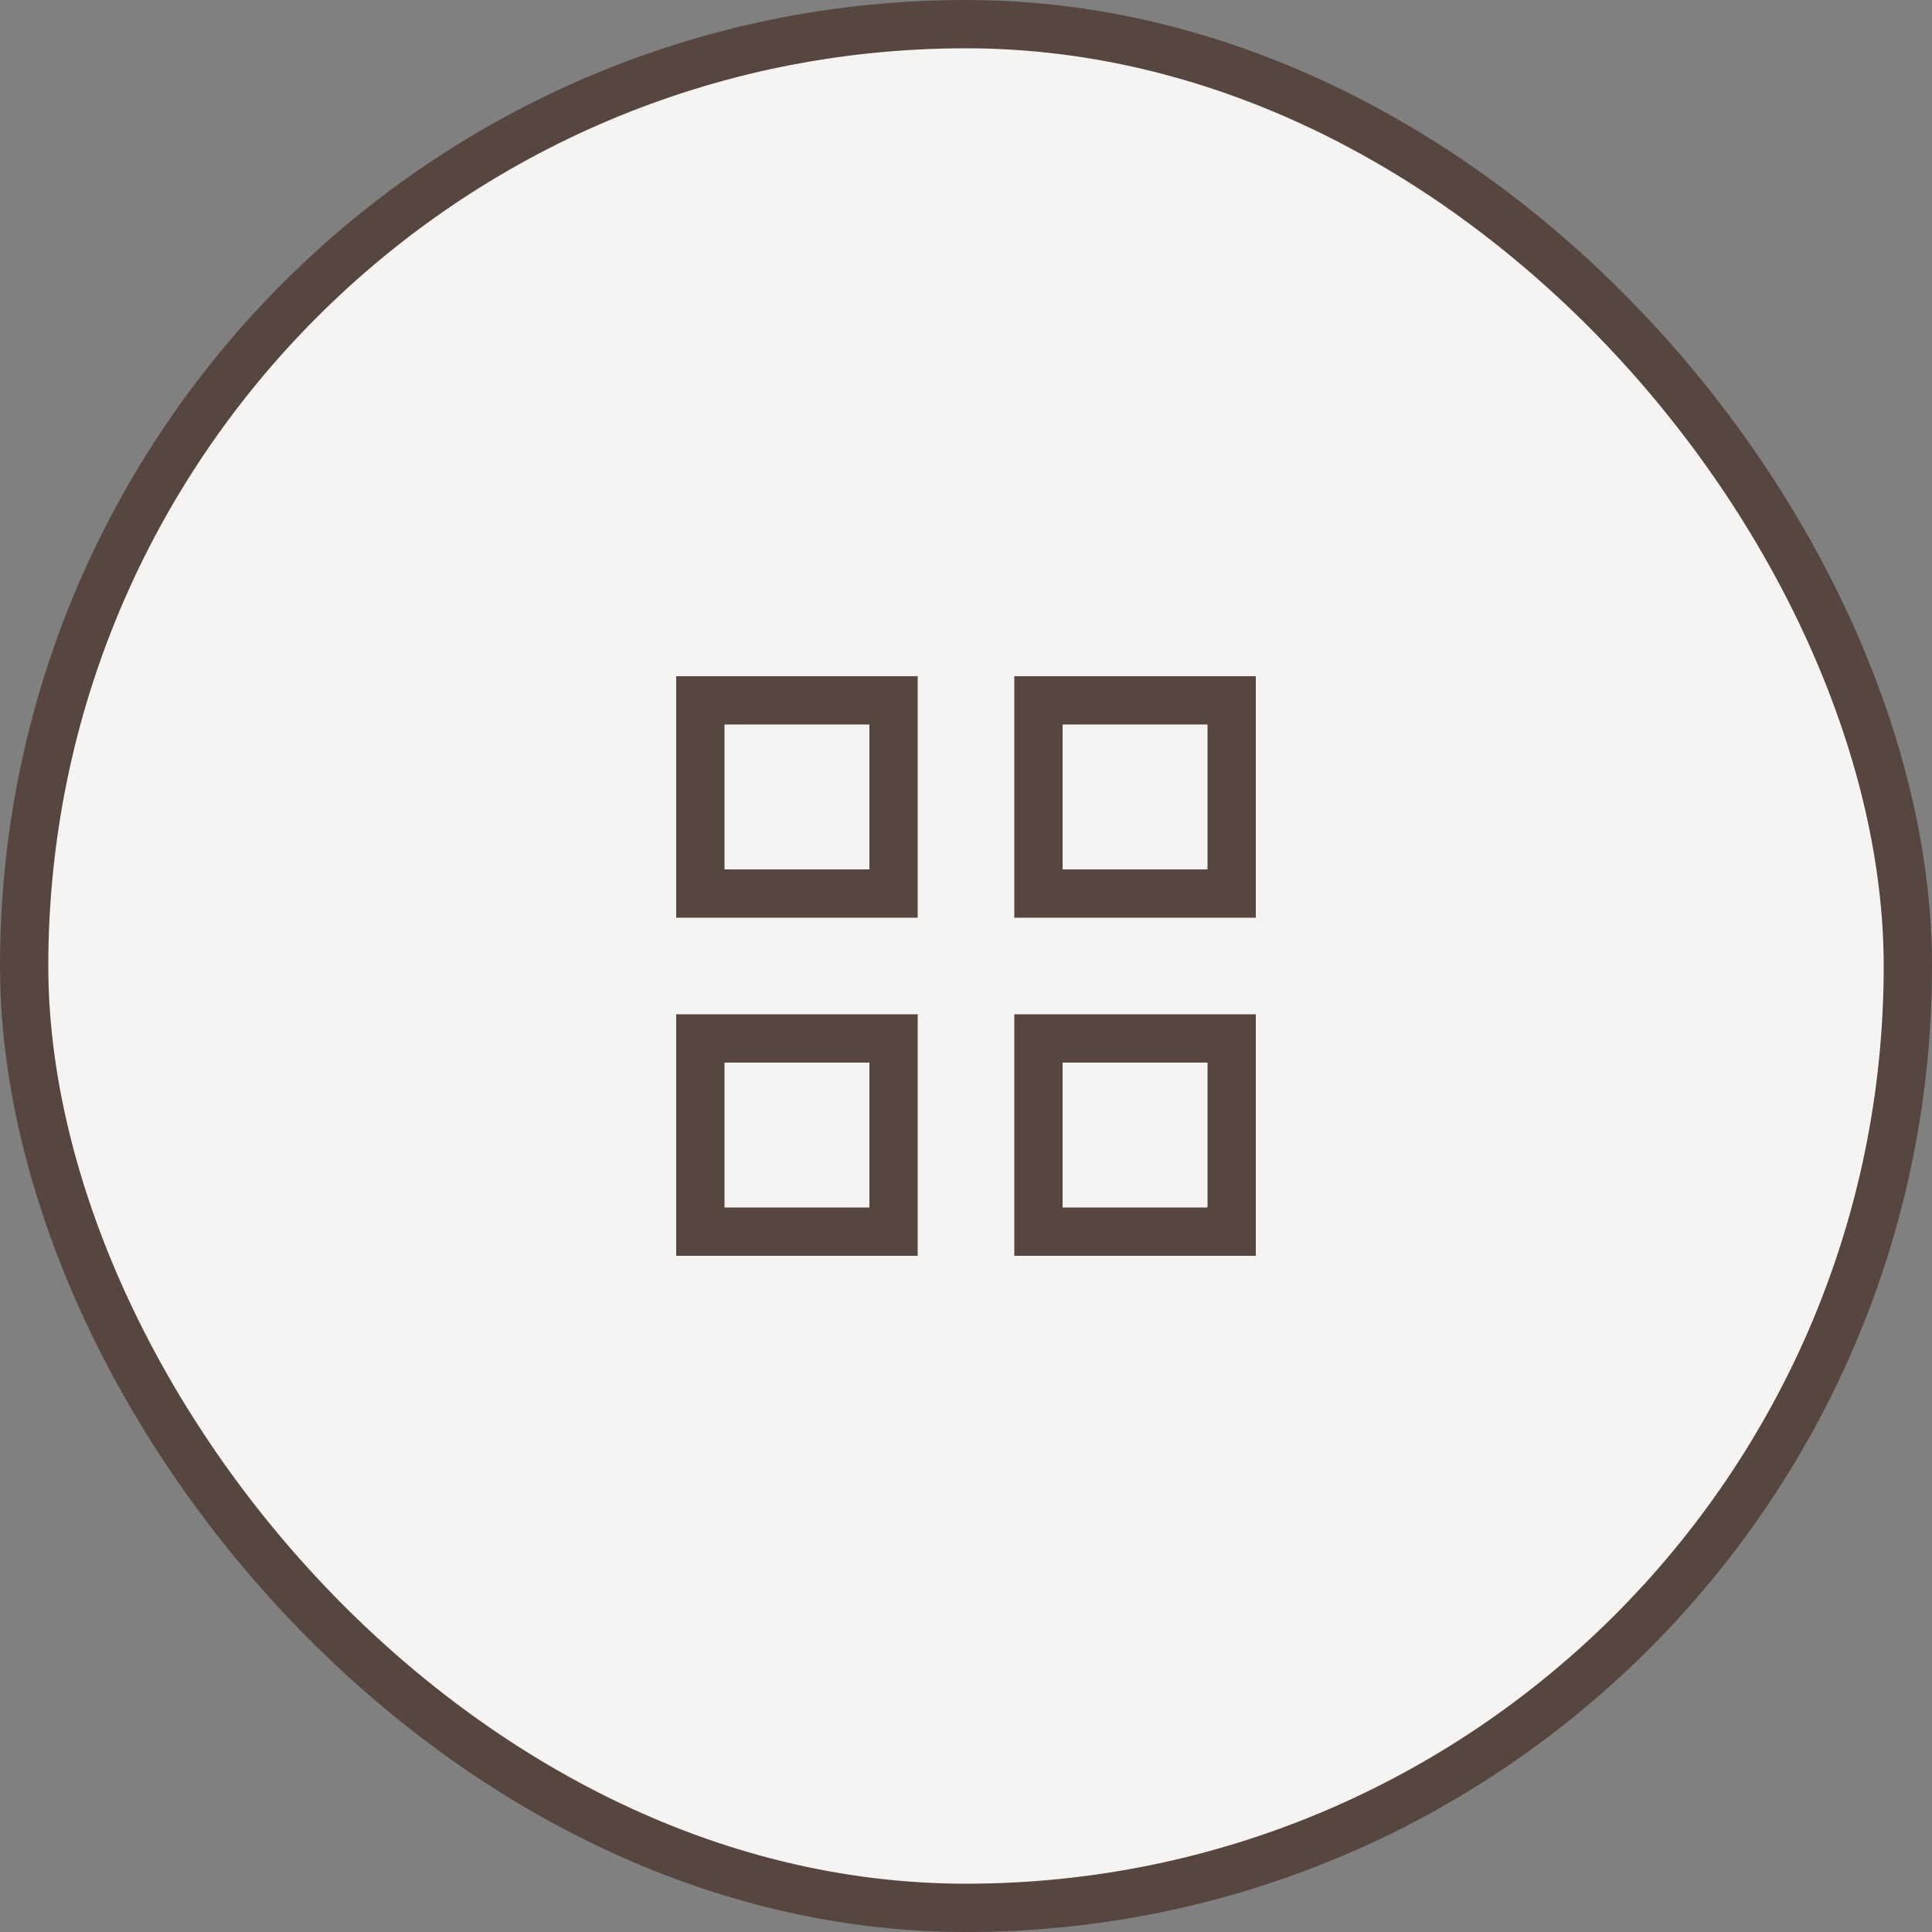
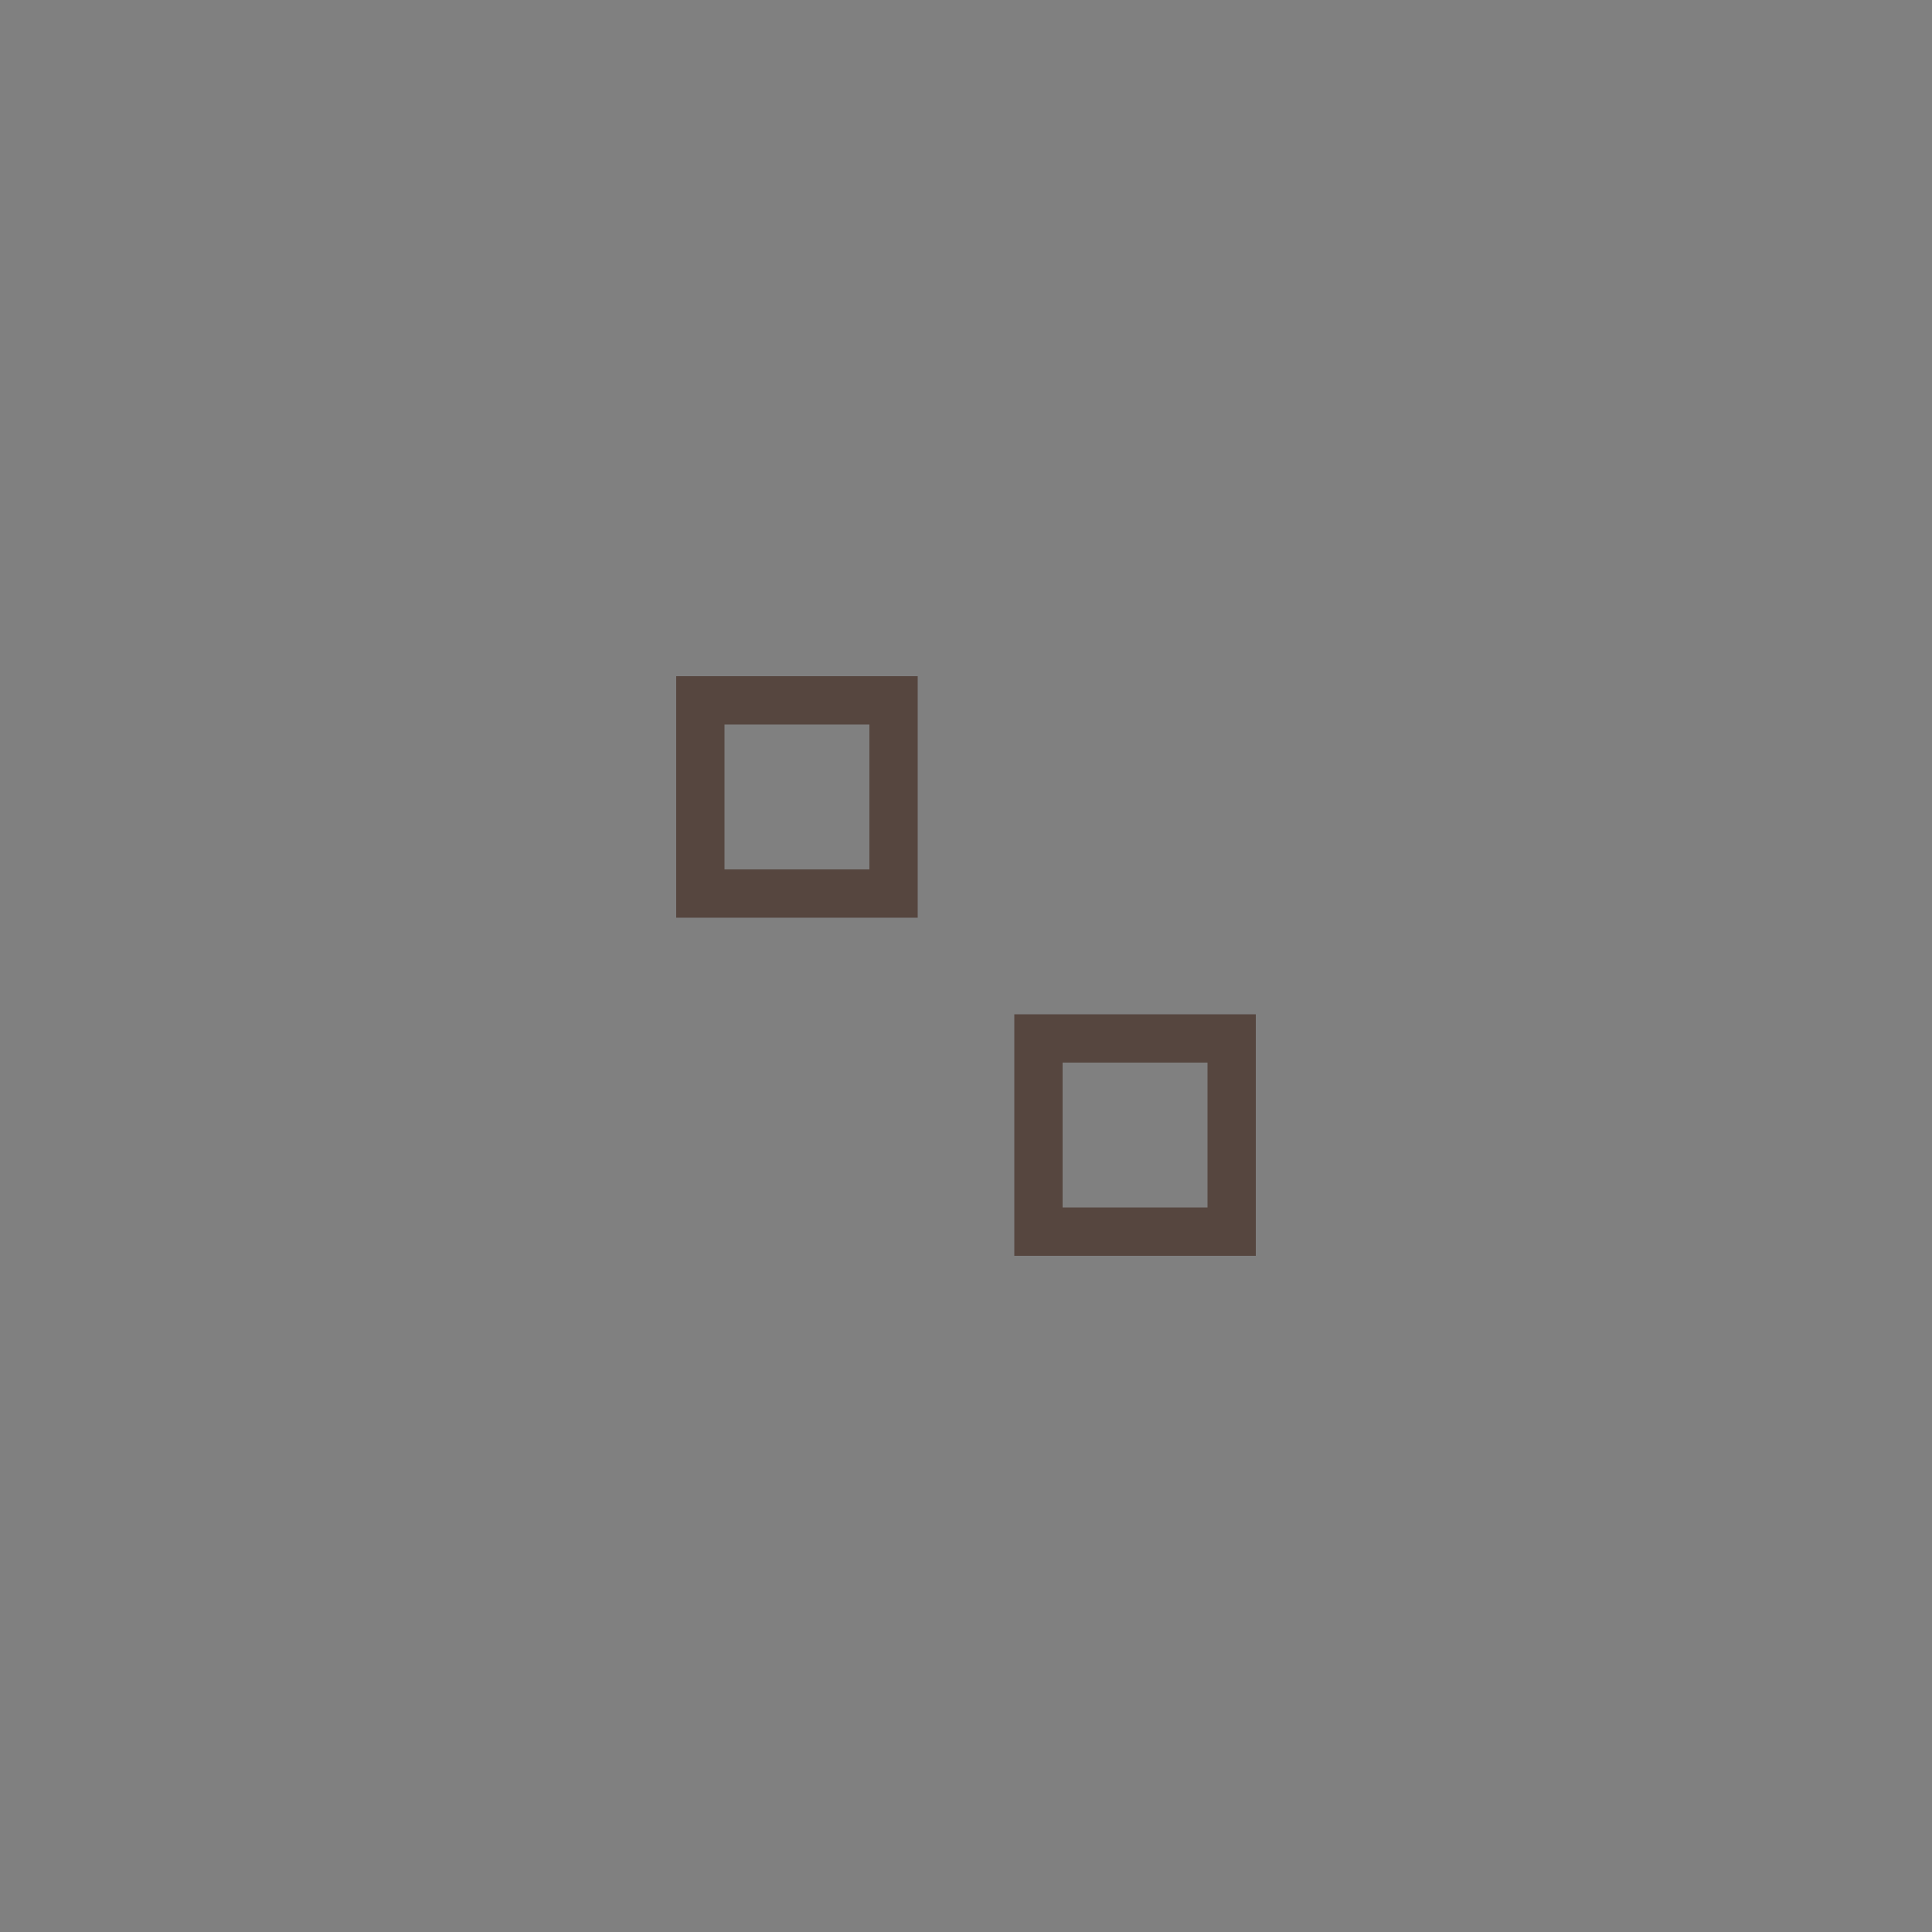
<svg xmlns="http://www.w3.org/2000/svg" width="40" height="40" viewBox="0 0 40 40" fill="none">
  <rect x="0" y="0" width="40" height="40" fill="#808080" stroke="none" />
-   <rect x="0.5" y="0.5" width="39" height="39" rx="19.5" fill="#F6F4F2" />
-   <rect x="0.5" y="0.5" width="39" height="39" rx="19.5" stroke="#56463F" />
  <rect x="14.5" y="14.5" width="4" height="4" stroke="#56463F" />
-   <rect x="14.5" y="21.5" width="4" height="4" stroke="#56463F" />
-   <rect x="21.5" y="14.5" width="4" height="4" stroke="#56463F" />
  <rect x="21.5" y="21.5" width="4" height="4" stroke="#56463F" />
</svg>